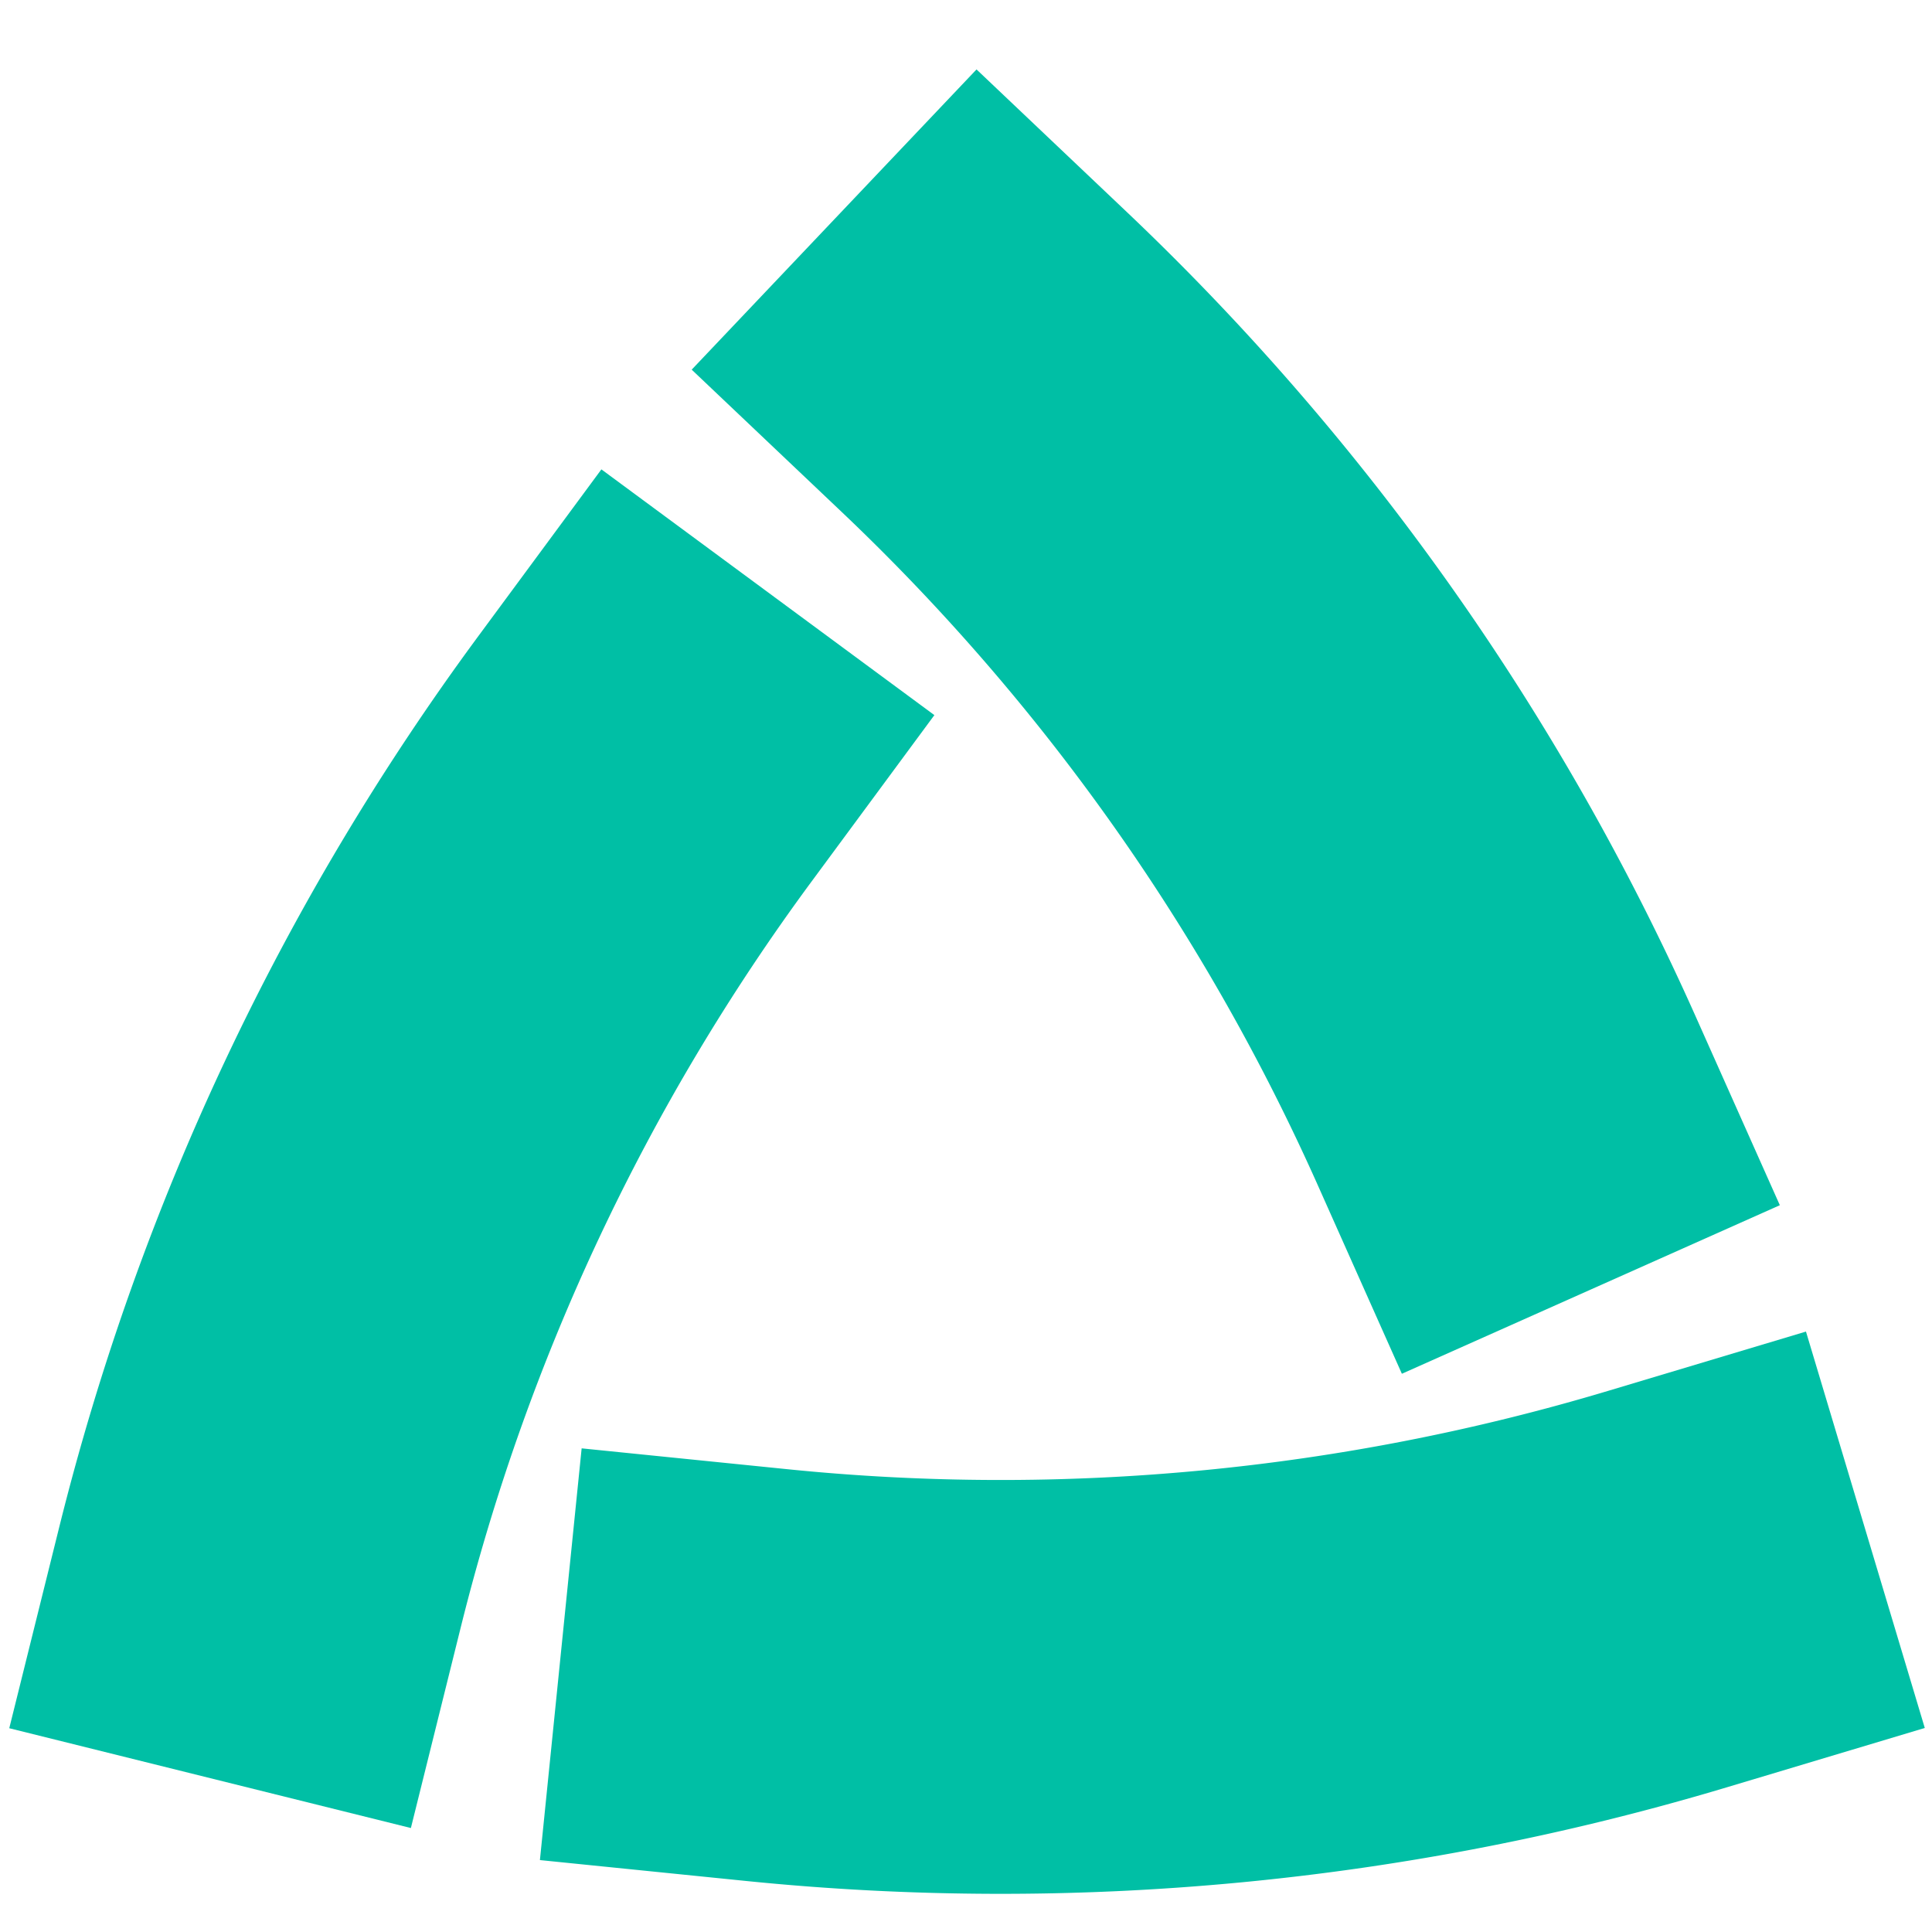
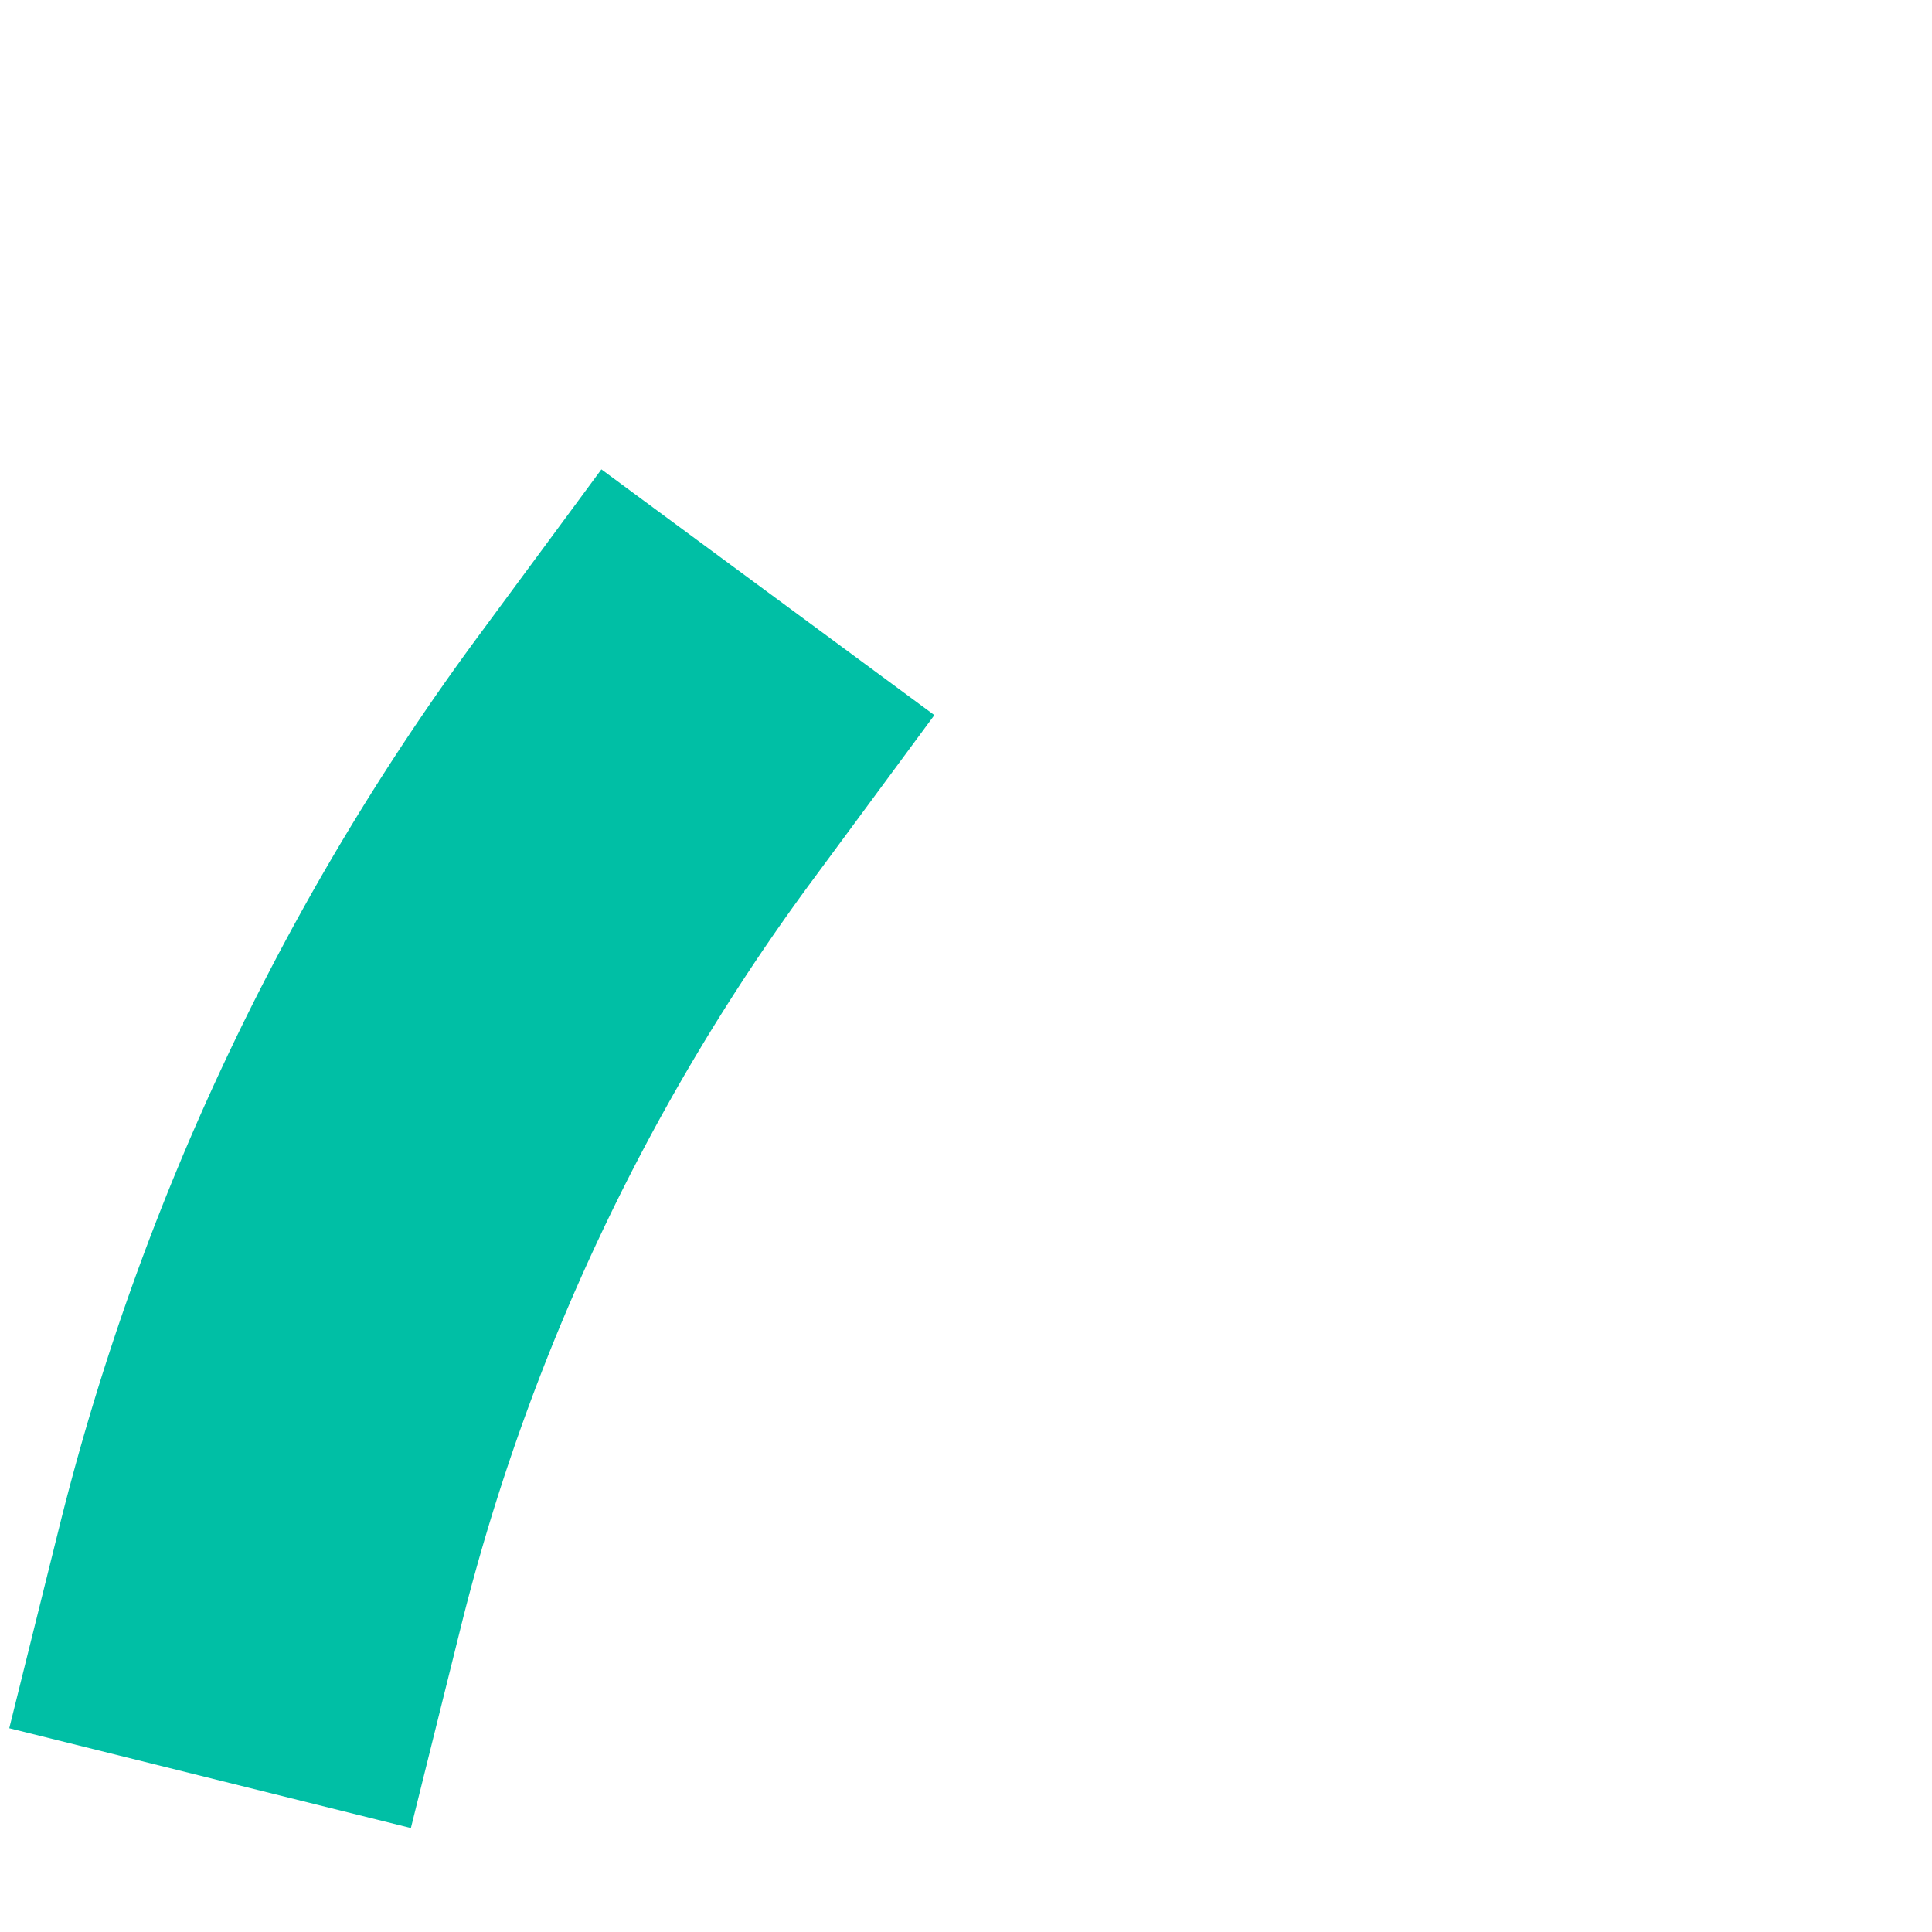
<svg xmlns="http://www.w3.org/2000/svg" xmlns:ns1="http://www.inkscape.org/namespaces/inkscape" xmlns:ns2="http://sodipodi.sourceforge.net/DTD/sodipodi-0.dtd" width="80" height="80" viewBox="0 0 21.167 21.167" version="1.1" id="svg5" ns1:version="1.1 (c4e8f9e, 2021-05-24)" ns2:docname="func_ico_change4.svg">
  <title id="title1793">ClassClicker Change Style Icon</title>
  <ns2:namedview id="namedview7" pagecolor="#ffffff" bordercolor="#666666" borderopacity="1.0" ns1:pageshadow="2" ns1:pageopacity="0.0" ns1:pagecheckerboard="0" ns1:document-units="px" showgrid="false" units="px" width="80px" showguides="true" ns1:guide-bbox="true" ns1:object-nodes="false" ns1:snap-nodes="false" ns1:snap-others="false" ns1:zoom="3.7844131" ns1:cx="24.442363" ns1:cy="39.768386" ns1:window-width="1872" ns1:window-height="1027" ns1:window-x="48" ns1:window-y="25" ns1:window-maximized="0" ns1:current-layer="layer1">
    <ns2:guide position="23.911,2.36" orientation="0,-1" id="guide1576" />
    <ns2:guide position="10.627,28.088" orientation="1,0" id="guide1684" />
  </ns2:namedview>
  <defs id="defs2" />
  <g ns1:label="Layer 1" ns1:groupmode="layer" id="layer1">
-     <path id="path898" style="opacity:1;fill:none;stroke:#00bfa5;stroke-width:4.534;stroke-linecap:square" transform="rotate(73.316)" d="m 21.922,-12.498 a 25.431,25.431 0 0 1 -1.931,9.721" />
    <path id="circle1680" style="opacity:1;fill:none;stroke:#00bfa5;stroke-width:4.534;stroke-linecap:square" transform="rotate(-166.044)" d="m -6.932,-16.084 a 25.431,25.431 0 0 1 -1.931,9.721" />
-     <path id="circle1682" style="opacity:1;fill:none;stroke:#00bfa5;stroke-width:4.534;stroke-linecap:square" transform="rotate(-46.506)" d="m 4.545,10.552 a 25.431,25.431 0 0 1 -1.931,9.721" />
  </g>
</svg>